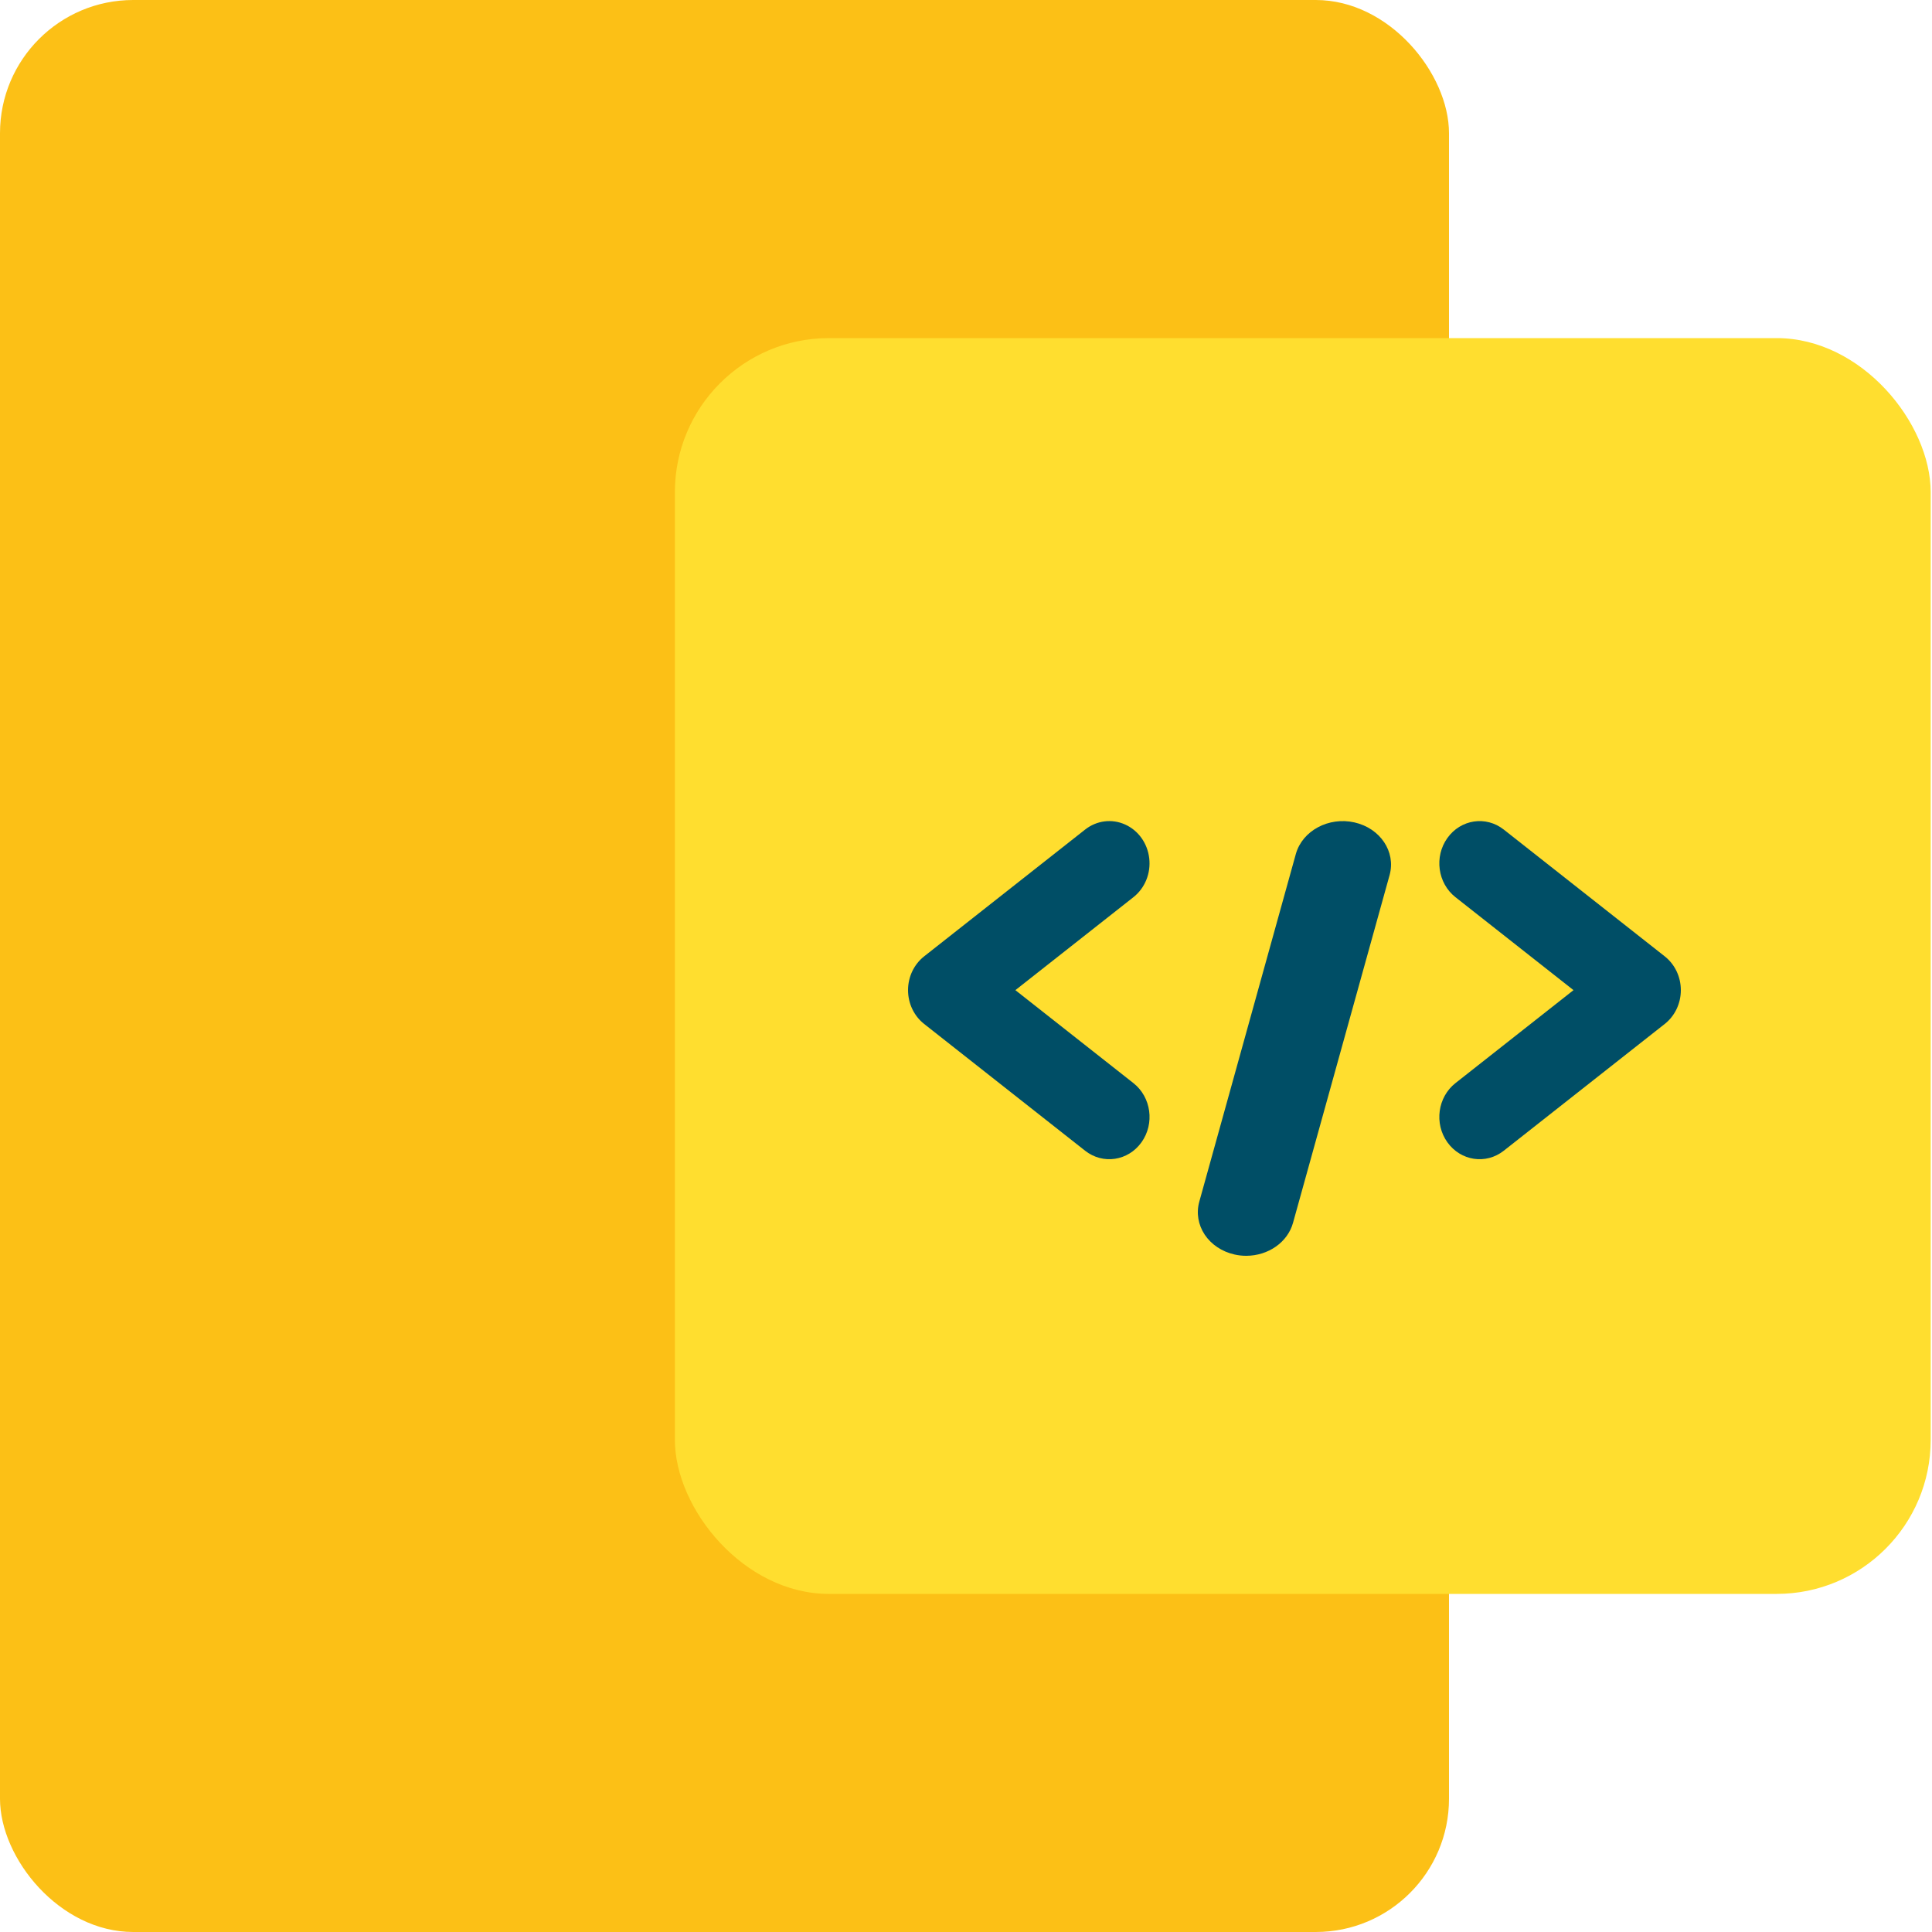
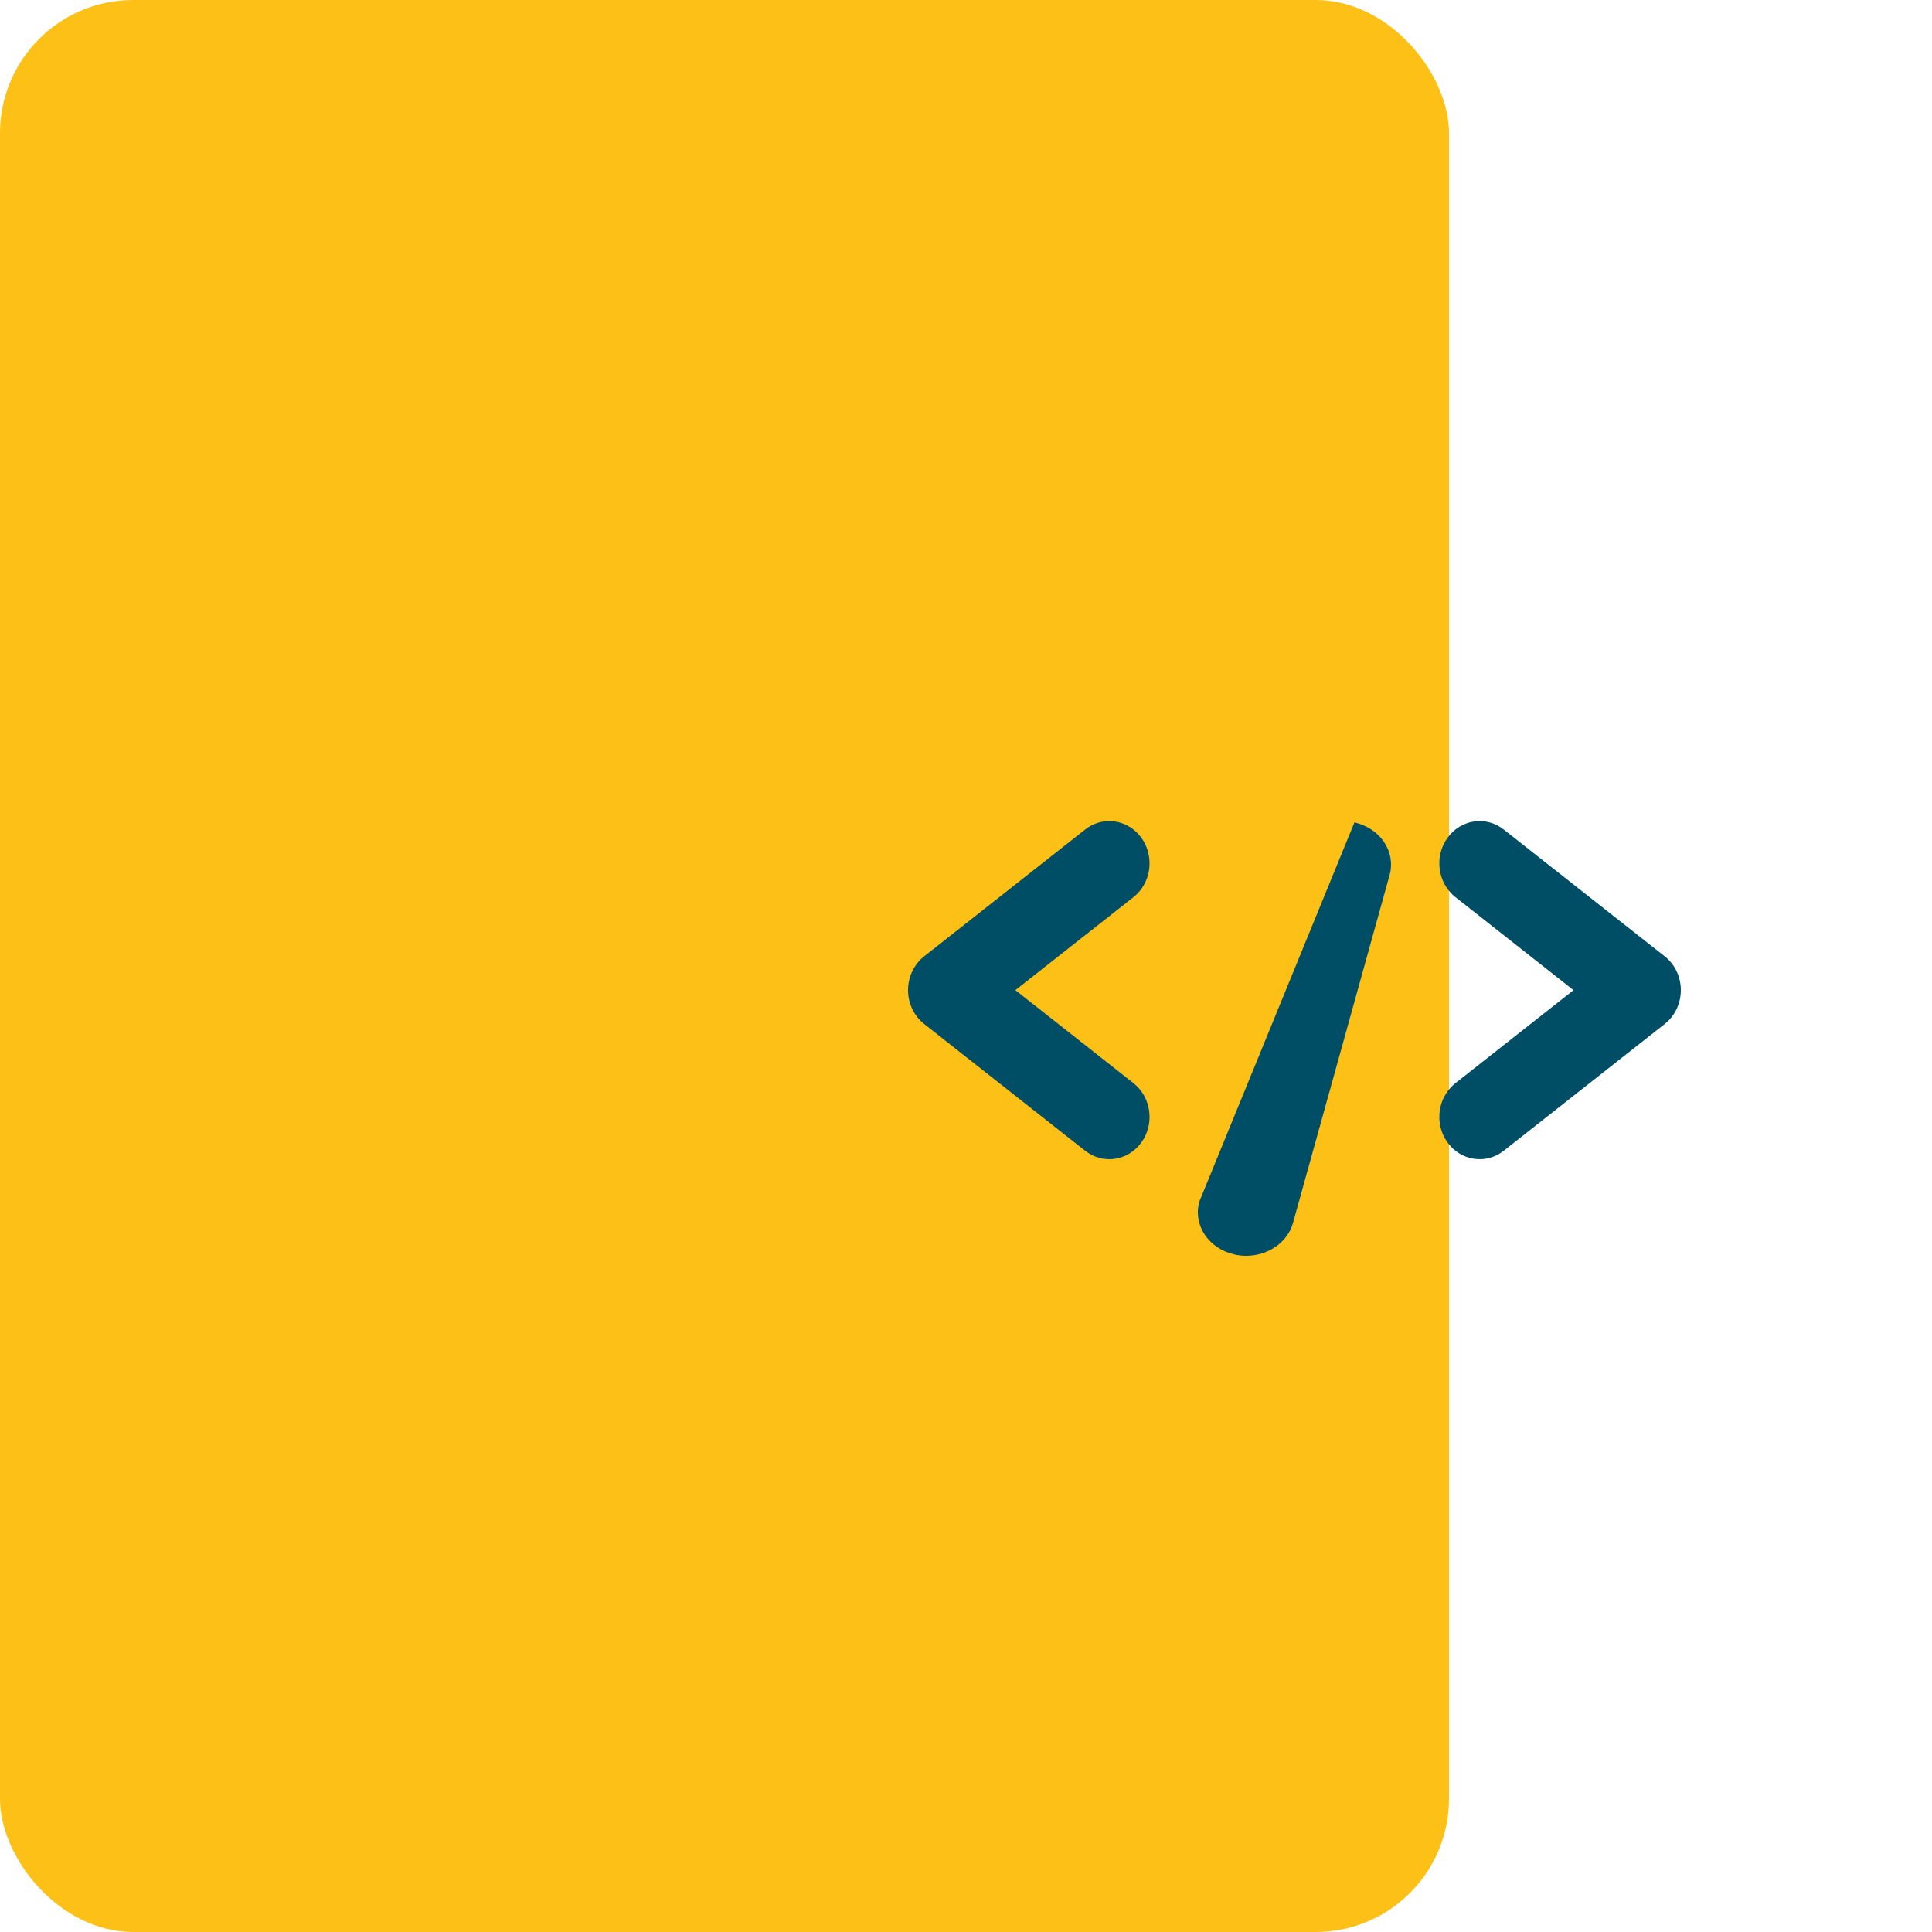
<svg xmlns="http://www.w3.org/2000/svg" width="50px" height="50px" viewBox="0 0 50 50" version="1.1">
  <title>ic-dev</title>
  <g id="New-2020" stroke="none" stroke-width="1" fill="none" fill-rule="evenodd">
    <g id="Solutions_Augmented-Reality" transform="translate(-935, -2090)">
      <g id="Our-Services" transform="translate(0, 1888)">
        <g id="ic-dev" transform="translate(935, 202)">
          <rect id="Rectangle" fill="#FCC016" fill-rule="nonzero" x="0" y="0" width="37.5" height="50" rx="3.448" />
-           <rect id="Rectangle" fill="#FFDE2F" x="17.466" y="8.75" width="32.5" height="32.5" rx="3.987" />
          <path d="M28.083,29.781 C28.544,30.144 29.196,30.046 29.542,29.562 C29.887,29.079 29.794,28.394 29.333,28.031 L26.278,25.625 L29.333,23.219 C29.631,22.984 29.787,22.601 29.742,22.213 C29.698,21.825 29.46,21.491 29.117,21.338 C28.775,21.184 28.381,21.234 28.083,21.469 L23.917,24.75 C23.654,24.957 23.5,25.281 23.5,25.625 C23.5,25.969 23.654,26.293 23.917,26.5 L28.083,29.781 Z" id="Path" fill="#004E66" fill-rule="nonzero" />
          <path d="M37.458,29.562 C37.804,30.046 38.456,30.144 38.917,29.781 L43.083,26.5 C43.346,26.293 43.5,25.969 43.5,25.625 C43.5,25.281 43.346,24.957 43.083,24.75 L38.917,21.469 C38.456,21.106 37.804,21.204 37.458,21.688 C37.113,22.171 37.206,22.856 37.667,23.219 L40.722,25.625 L37.667,28.031 C37.206,28.394 37.113,29.079 37.458,29.562 L37.458,29.562 Z" id="Path" fill="#004E66" fill-rule="nonzero" />
-           <path d="M31.948,32.466 C32.047,32.489 32.149,32.5 32.252,32.5 C32.825,32.499 33.324,32.148 33.463,31.648 L35.964,22.642 C36.127,22.041 35.72,21.434 35.053,21.284 C34.387,21.134 33.71,21.496 33.538,22.095 L31.037,31.101 C30.957,31.39 31.008,31.697 31.178,31.953 C31.349,32.209 31.626,32.394 31.948,32.466 L31.948,32.466 Z" id="Path" fill="#004E66" fill-rule="nonzero" />
+           <path d="M31.948,32.466 C32.047,32.489 32.149,32.5 32.252,32.5 C32.825,32.499 33.324,32.148 33.463,31.648 L35.964,22.642 C36.127,22.041 35.72,21.434 35.053,21.284 L31.037,31.101 C30.957,31.39 31.008,31.697 31.178,31.953 C31.349,32.209 31.626,32.394 31.948,32.466 L31.948,32.466 Z" id="Path" fill="#004E66" fill-rule="nonzero" />
        </g>
      </g>
    </g>
  </g>
</svg>